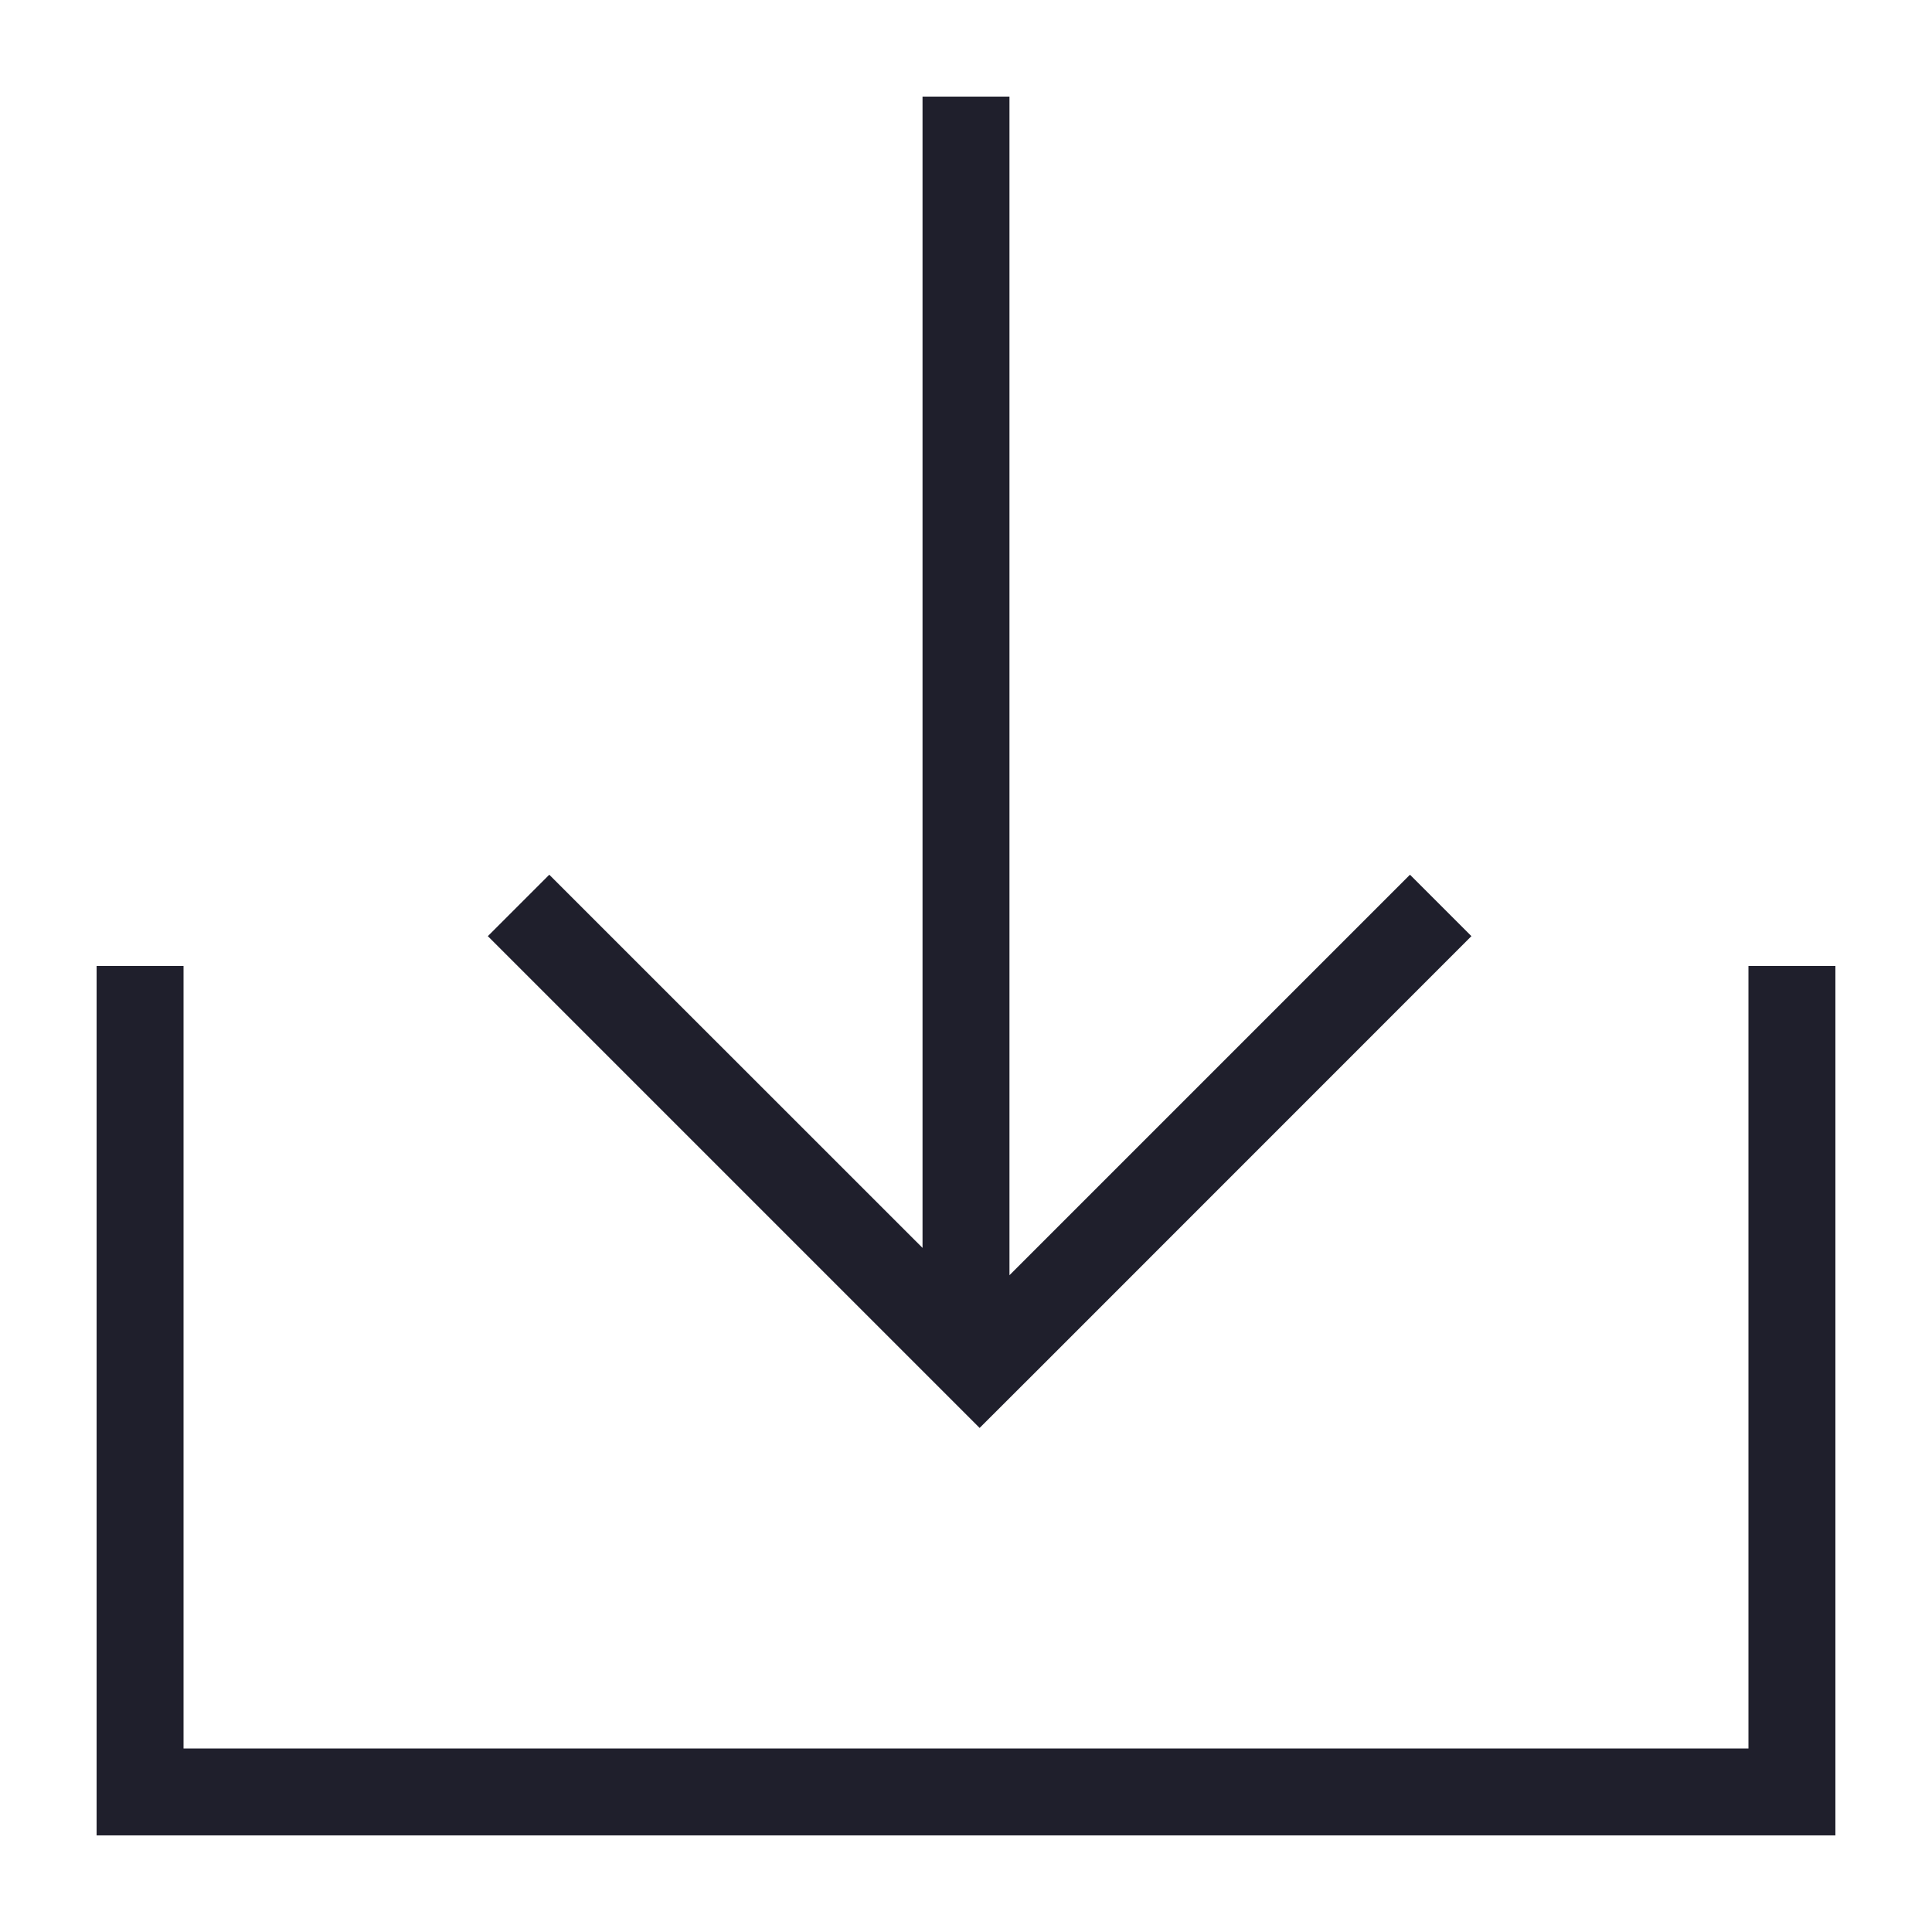
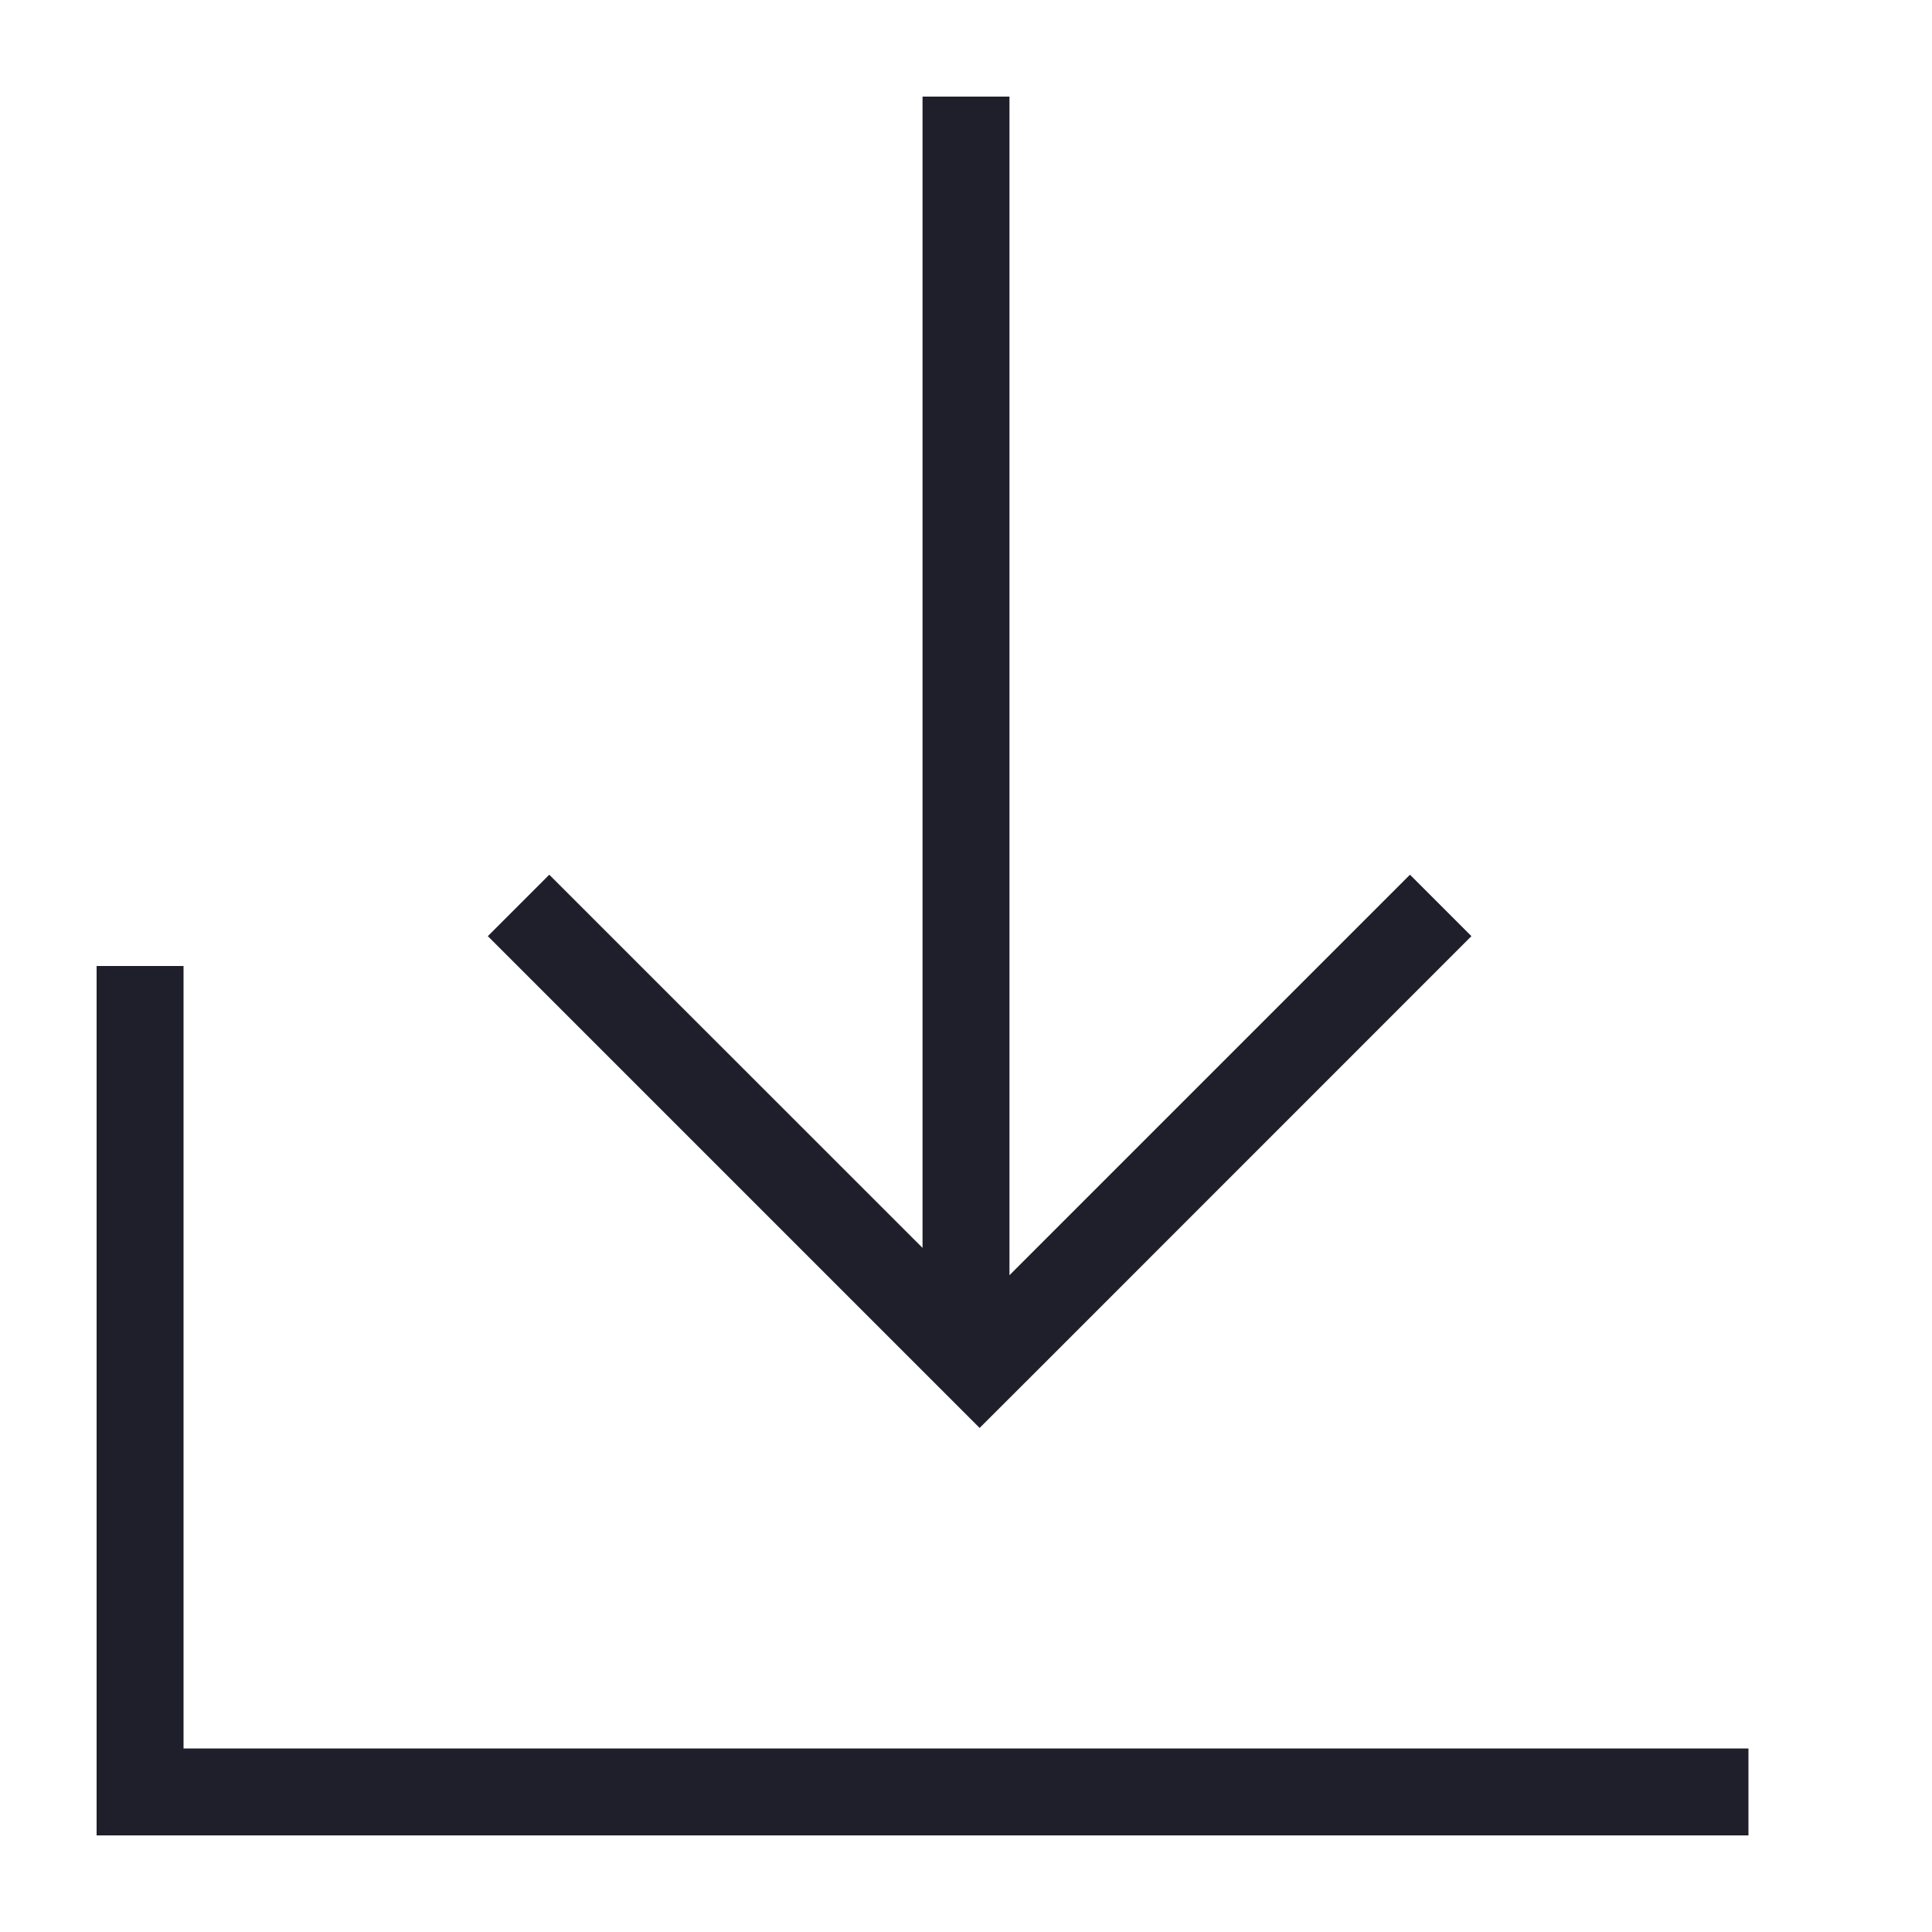
<svg xmlns="http://www.w3.org/2000/svg" width="20" height="20" viewBox="0 0 20 20" fill="none">
-   <path fill-rule="evenodd" clip-rule="evenodd" d="M9.55 1H10.45V13.201L14.596 9.055L15.232 9.691L10.778 14.146L10.141 14.782L9.505 14.146L5.05 9.691L5.686 9.055L9.55 12.918V1ZM1.9 10H1V18.1V19H1.9H18.1H19V18.1V10H18.1V18.1H1.9V10Z" fill="#1F1F2C" />
+   <path fill-rule="evenodd" clip-rule="evenodd" d="M9.55 1H10.45V13.201L14.596 9.055L15.232 9.691L10.778 14.146L10.141 14.782L9.505 14.146L5.05 9.691L5.686 9.055L9.55 12.918V1ZM1.9 10H1V18.1V19H1.9H18.1V18.1V10H18.1V18.1H1.9V10Z" fill="#1F1F2C" />
</svg>